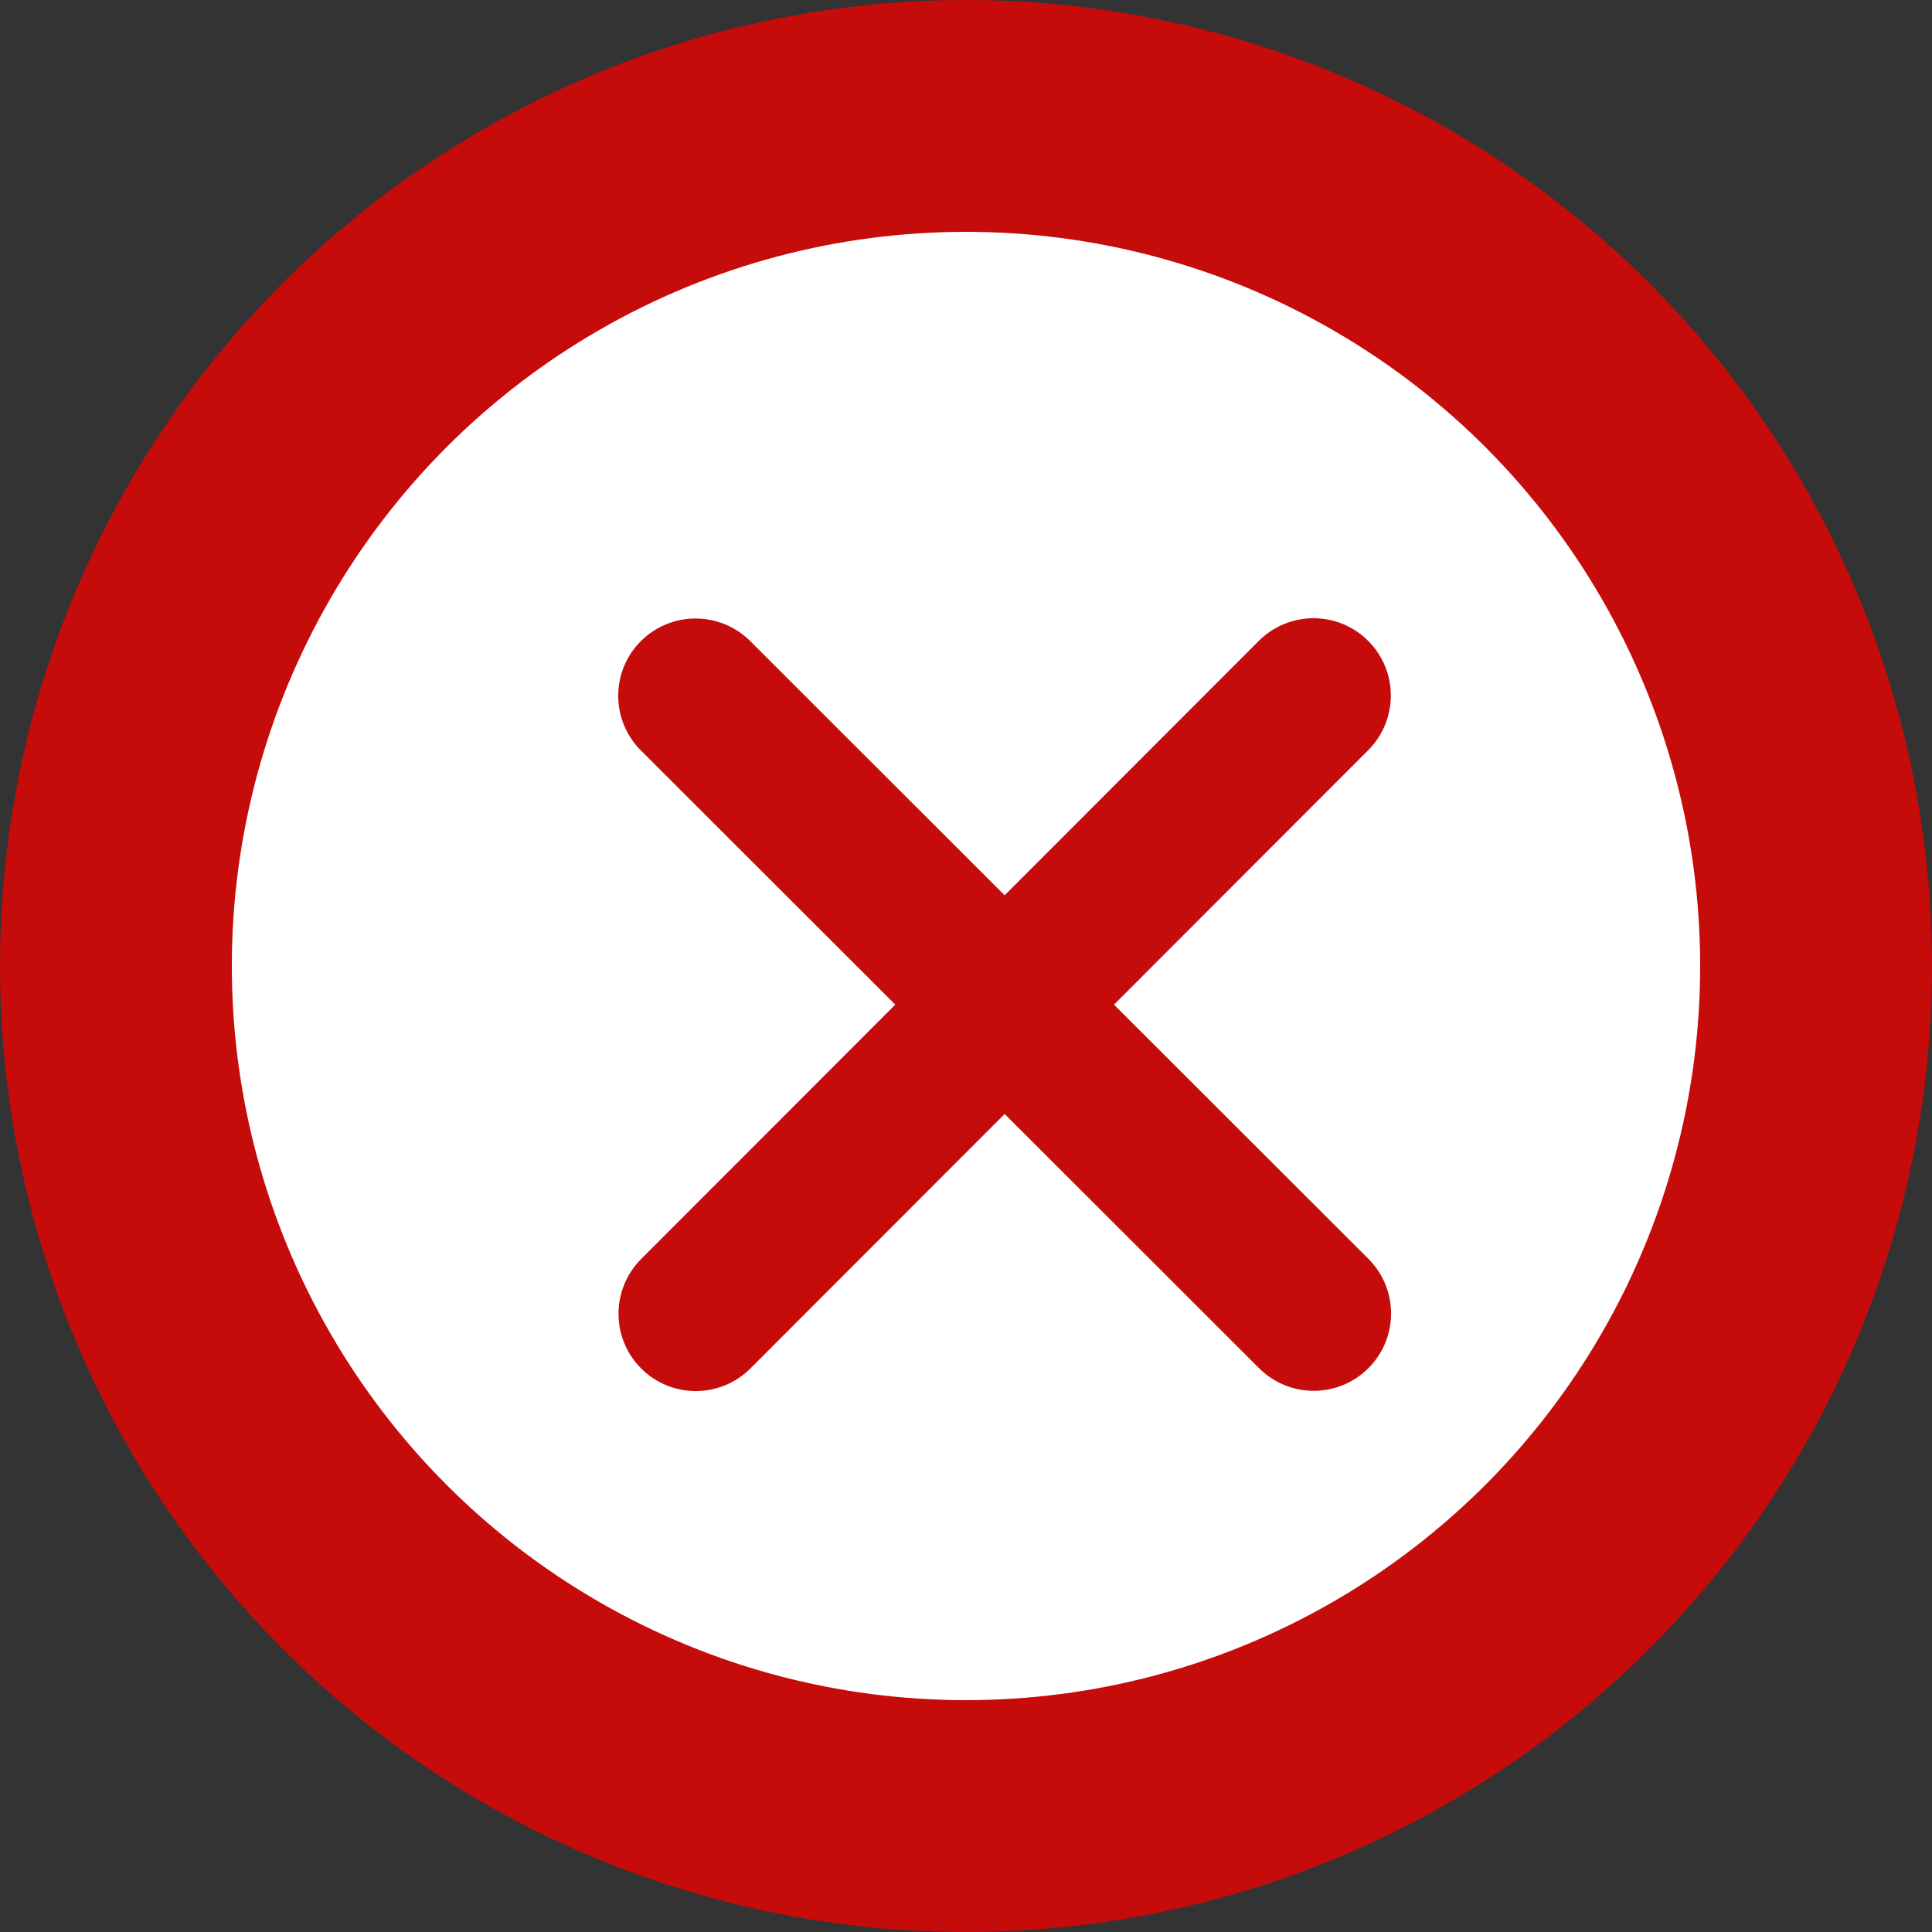
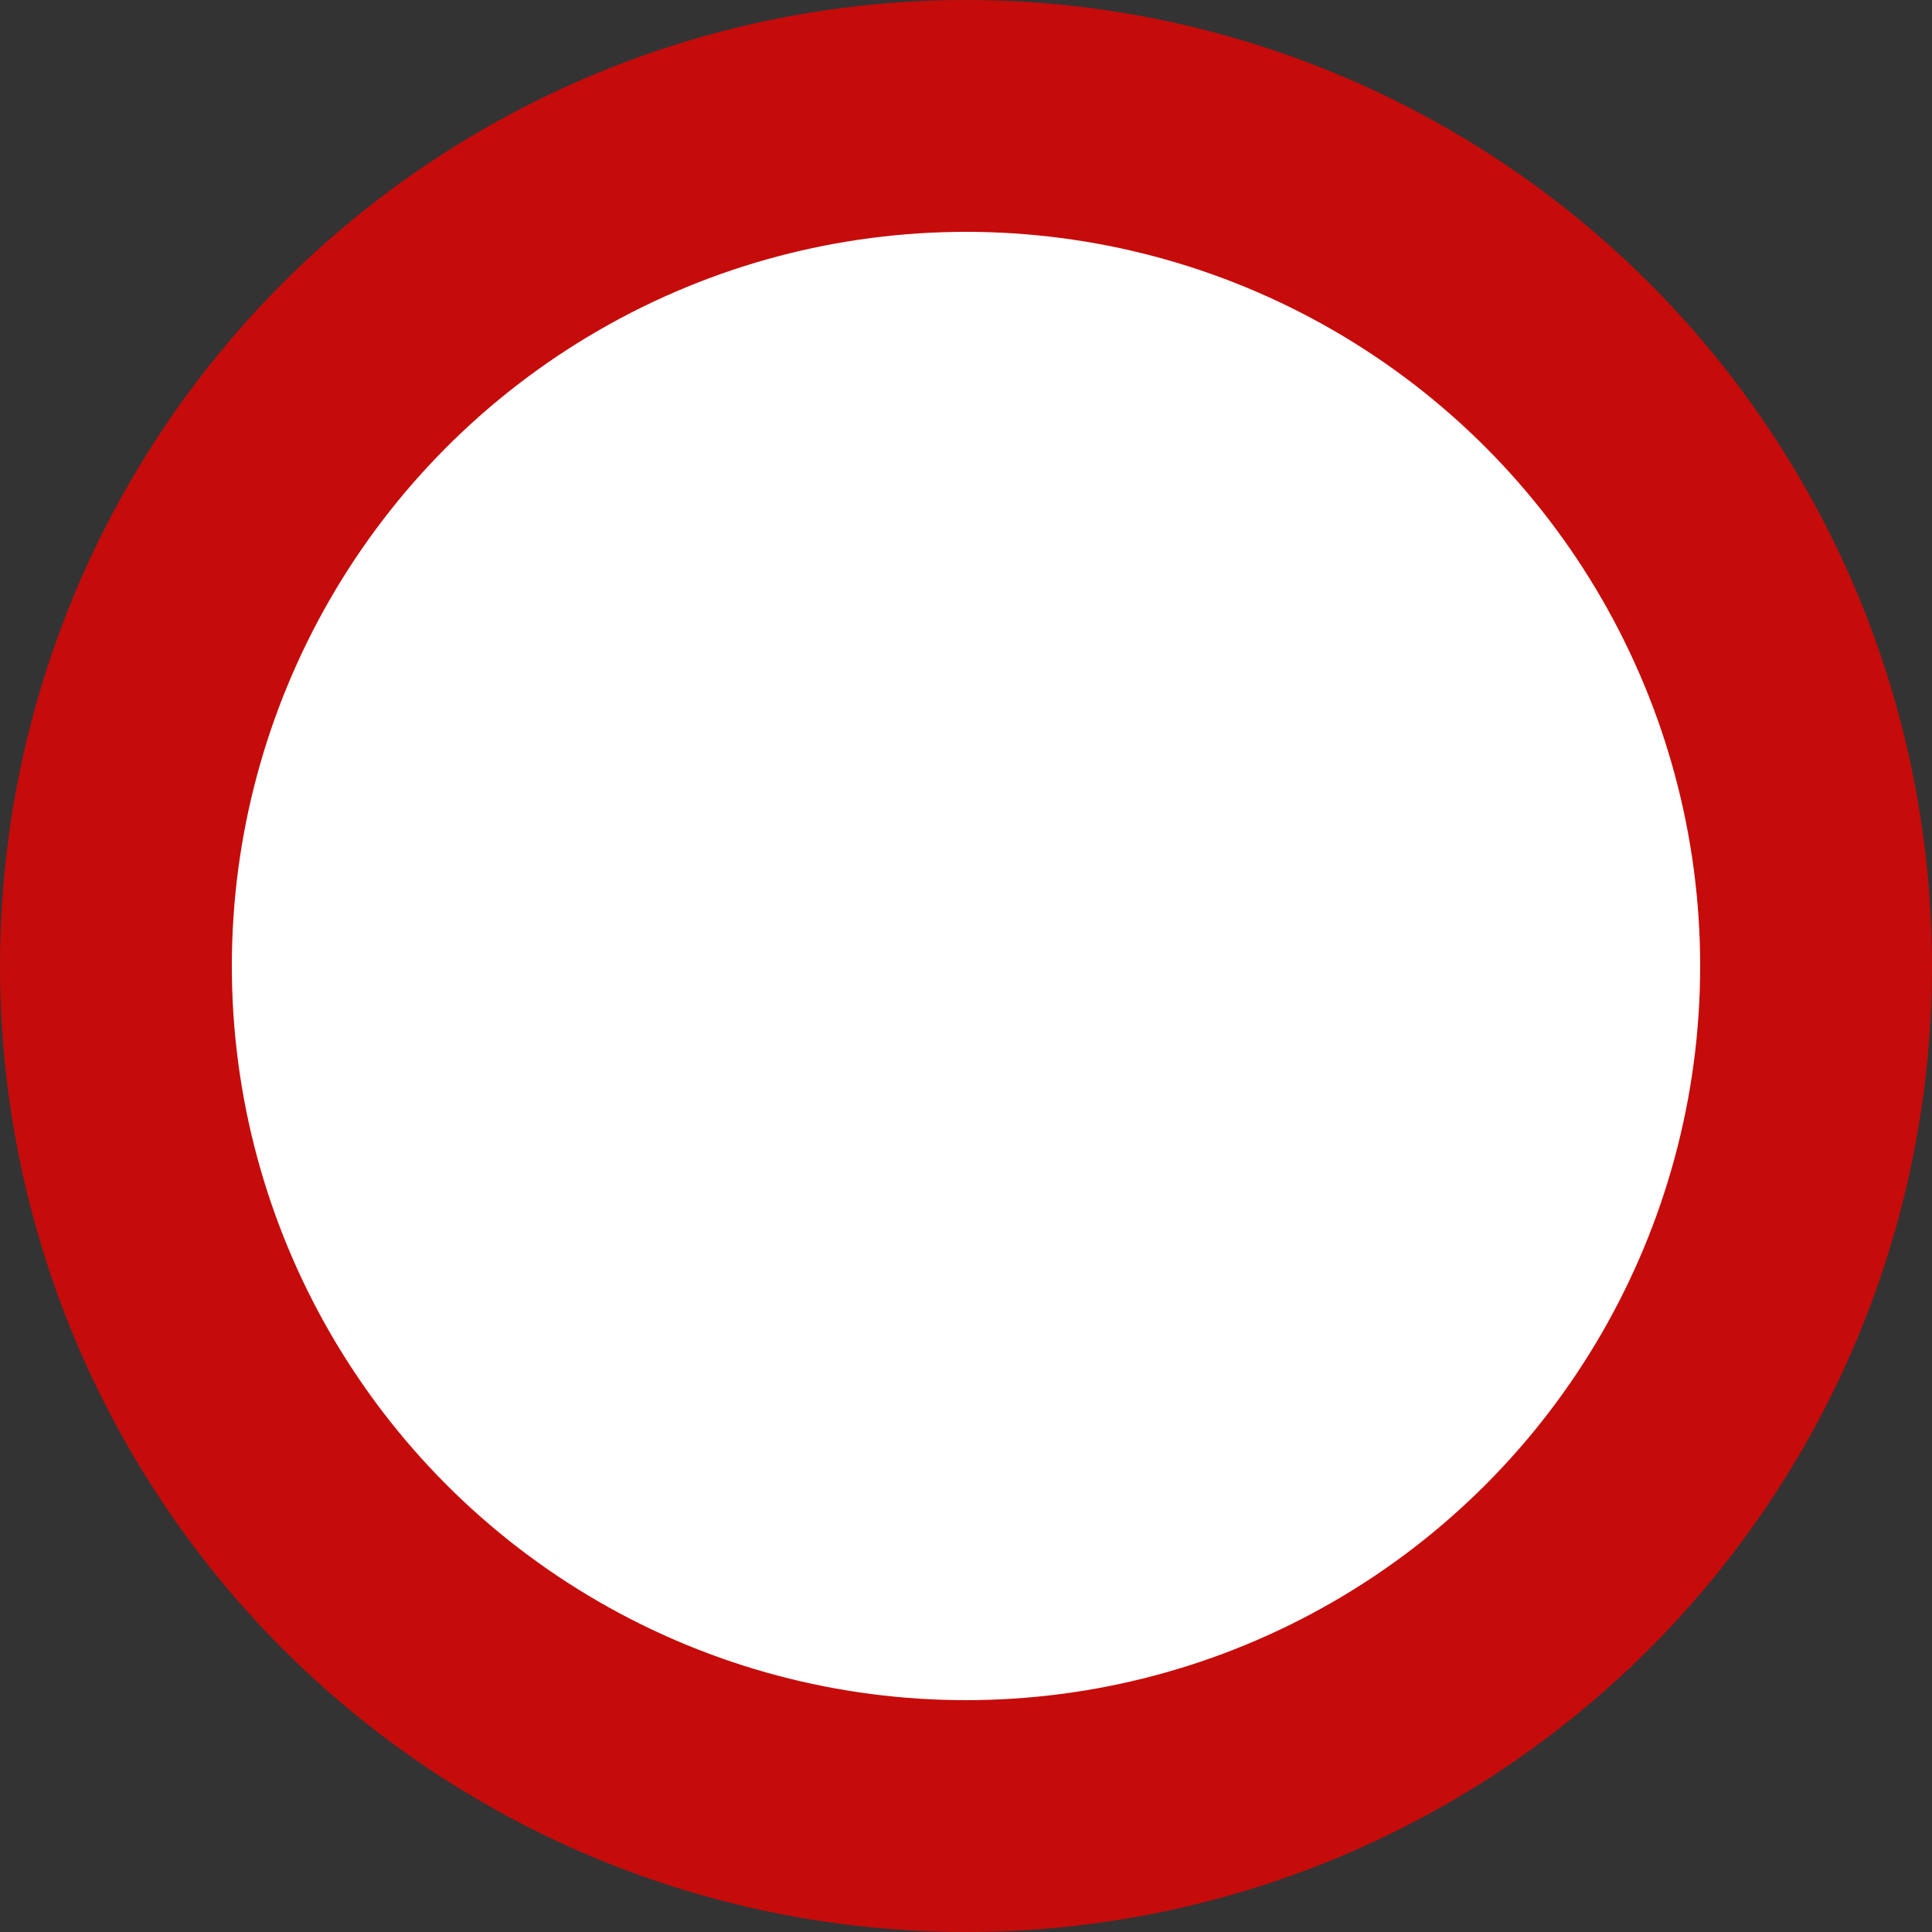
<svg xmlns="http://www.w3.org/2000/svg" width="25" height="25" viewBox="0 0 25 25" fill="none">
  <rect x="0" y="0" width="25" height="25" fill="#333333" stroke="none" />
  <circle cx="12.5" cy="12.5" r="11" fill="white" stroke="#C60B0B" stroke-width="3" />
-   <path d="M17.704 9.708C18.095 9.317 18.095 8.683 17.704 8.293C17.314 7.902 16.68 7.902 16.289 8.293L13 11.585L9.708 8.296C9.317 7.906 8.683 7.906 8.293 8.296C7.902 8.686 7.902 9.32 8.293 9.711L11.585 13L8.296 16.292C7.906 16.683 7.906 17.317 8.296 17.707C8.686 18.098 9.32 18.098 9.711 17.707L13 14.415L16.292 17.704C16.683 18.095 17.317 18.095 17.707 17.704C18.098 17.314 18.098 16.68 17.707 16.289L14.415 13L17.704 9.708Z" fill="#C60B0B" />
</svg>